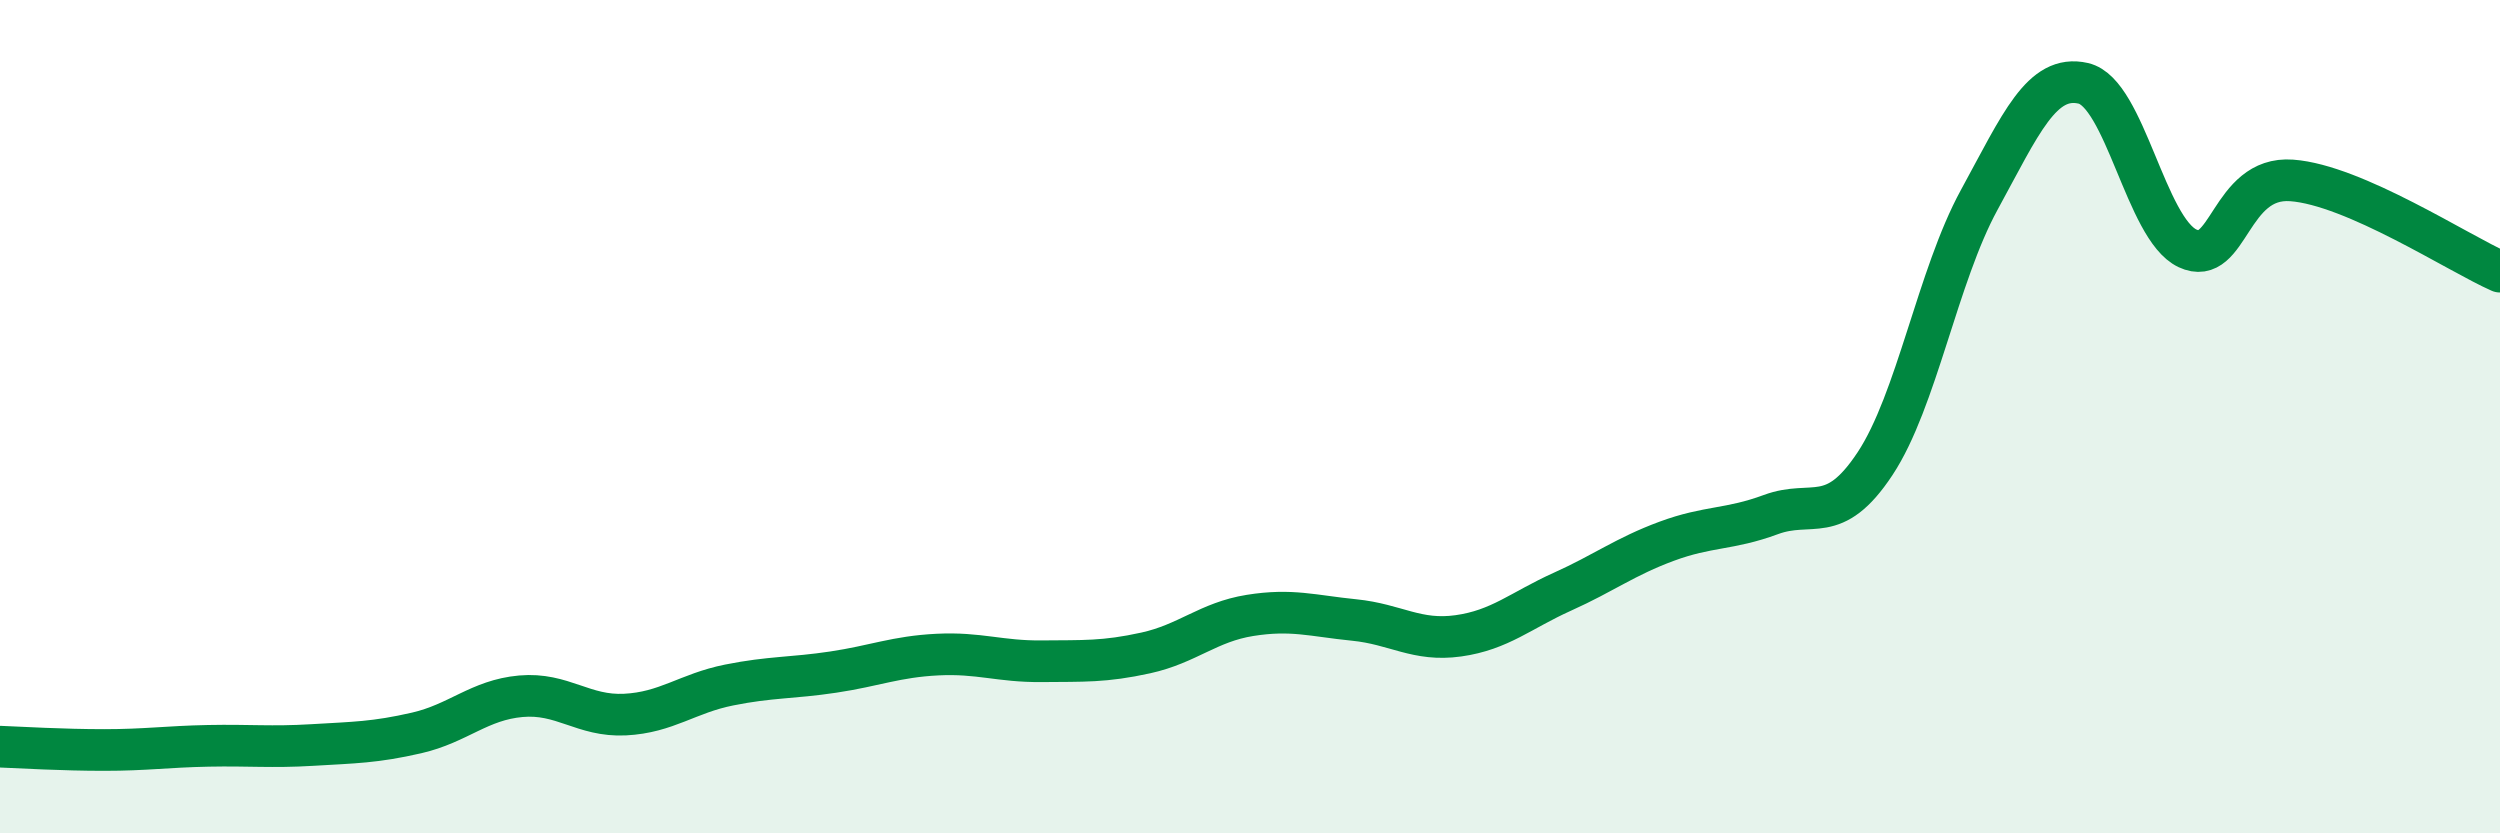
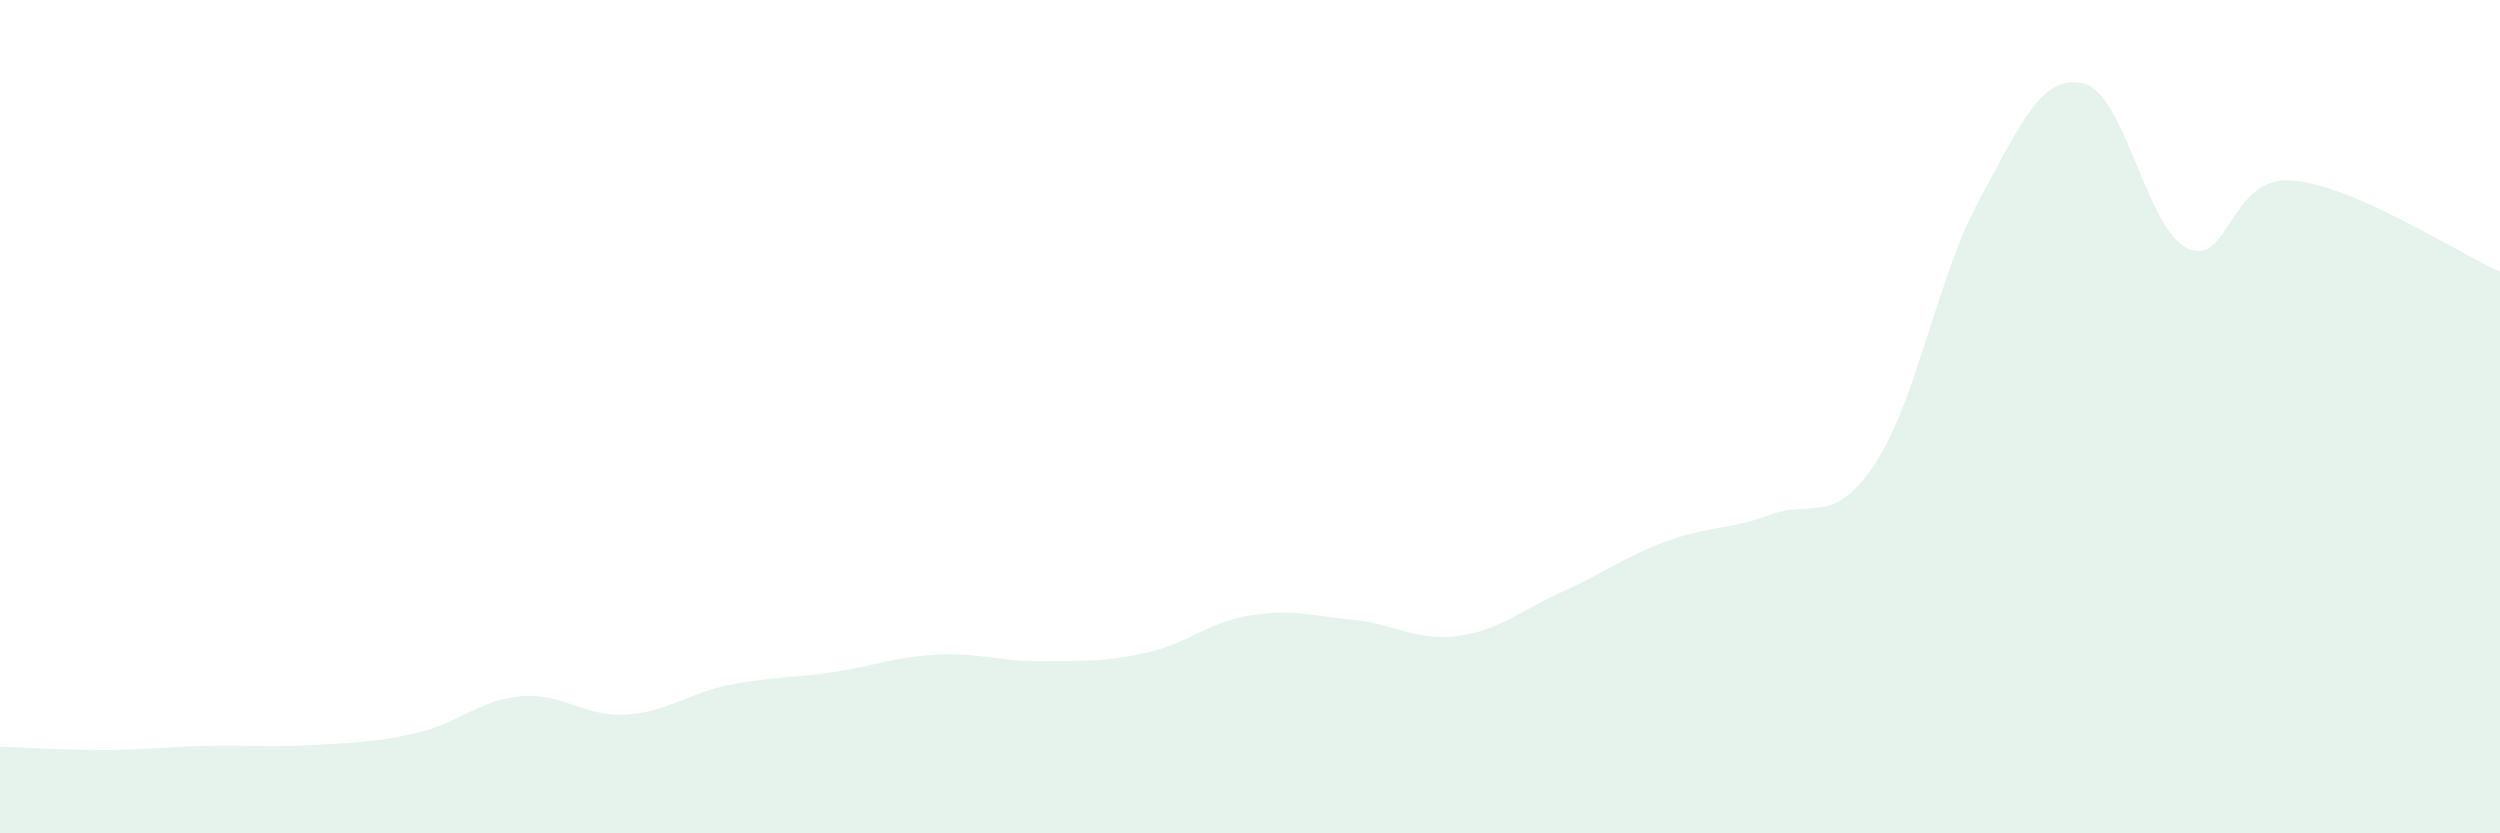
<svg xmlns="http://www.w3.org/2000/svg" width="60" height="20" viewBox="0 0 60 20">
  <path d="M 0,17.92 C 0.5,17.94 1.5,18 2.5,18 C 3.5,18 4,17.92 5,17.9 C 6,17.88 6.5,17.94 7.5,17.88 C 8.5,17.82 9,17.82 10,17.59 C 11,17.36 11.5,16.8 12.5,16.71 C 13.5,16.62 14,17.2 15,17.15 C 16,17.1 16.5,16.64 17.5,16.44 C 18.5,16.24 19,16.28 20,16.13 C 21,15.98 21.5,15.76 22.5,15.71 C 23.5,15.66 24,15.88 25,15.87 C 26,15.86 26.5,15.89 27.5,15.67 C 28.5,15.45 29,14.93 30,14.77 C 31,14.61 31.5,14.78 32.5,14.88 C 33.5,14.98 34,15.4 35,15.26 C 36,15.12 36.5,14.65 37.5,14.2 C 38.5,13.75 39,13.36 40,12.99 C 41,12.62 41.5,12.72 42.5,12.35 C 43.5,11.98 44,12.64 45,11.13 C 46,9.62 46.5,6.63 47.5,4.8 C 48.5,2.97 49,1.77 50,2 C 51,2.23 51.5,5.49 52.5,5.96 C 53.5,6.43 53.5,4.22 55,4.33 C 56.5,4.44 59,6.08 60,6.52L60 20L0 20Z" fill="#008740" opacity="0.1" stroke-linecap="round" stroke-linejoin="round" />
-   <path d="M 0,17.92 C 0.5,17.94 1.5,18 2.5,18 C 3.5,18 4,17.92 5,17.9 C 6,17.88 6.5,17.94 7.5,17.88 C 8.5,17.82 9,17.82 10,17.59 C 11,17.36 11.5,16.8 12.5,16.71 C 13.5,16.62 14,17.2 15,17.15 C 16,17.1 16.5,16.64 17.5,16.44 C 18.5,16.24 19,16.28 20,16.13 C 21,15.98 21.5,15.76 22.5,15.71 C 23.5,15.66 24,15.88 25,15.87 C 26,15.86 26.5,15.89 27.5,15.67 C 28.5,15.45 29,14.93 30,14.77 C 31,14.61 31.5,14.78 32.5,14.88 C 33.5,14.98 34,15.4 35,15.26 C 36,15.12 36.5,14.65 37.5,14.2 C 38.5,13.75 39,13.36 40,12.99 C 41,12.62 41.5,12.72 42.5,12.35 C 43.5,11.98 44,12.64 45,11.13 C 46,9.62 46.5,6.63 47.5,4.8 C 48.5,2.97 49,1.77 50,2 C 51,2.23 51.5,5.49 52.5,5.96 C 53.5,6.43 53.5,4.22 55,4.33 C 56.5,4.44 59,6.08 60,6.52" stroke="#008740" stroke-width="1" fill="none" stroke-linecap="round" stroke-linejoin="round" />
</svg>